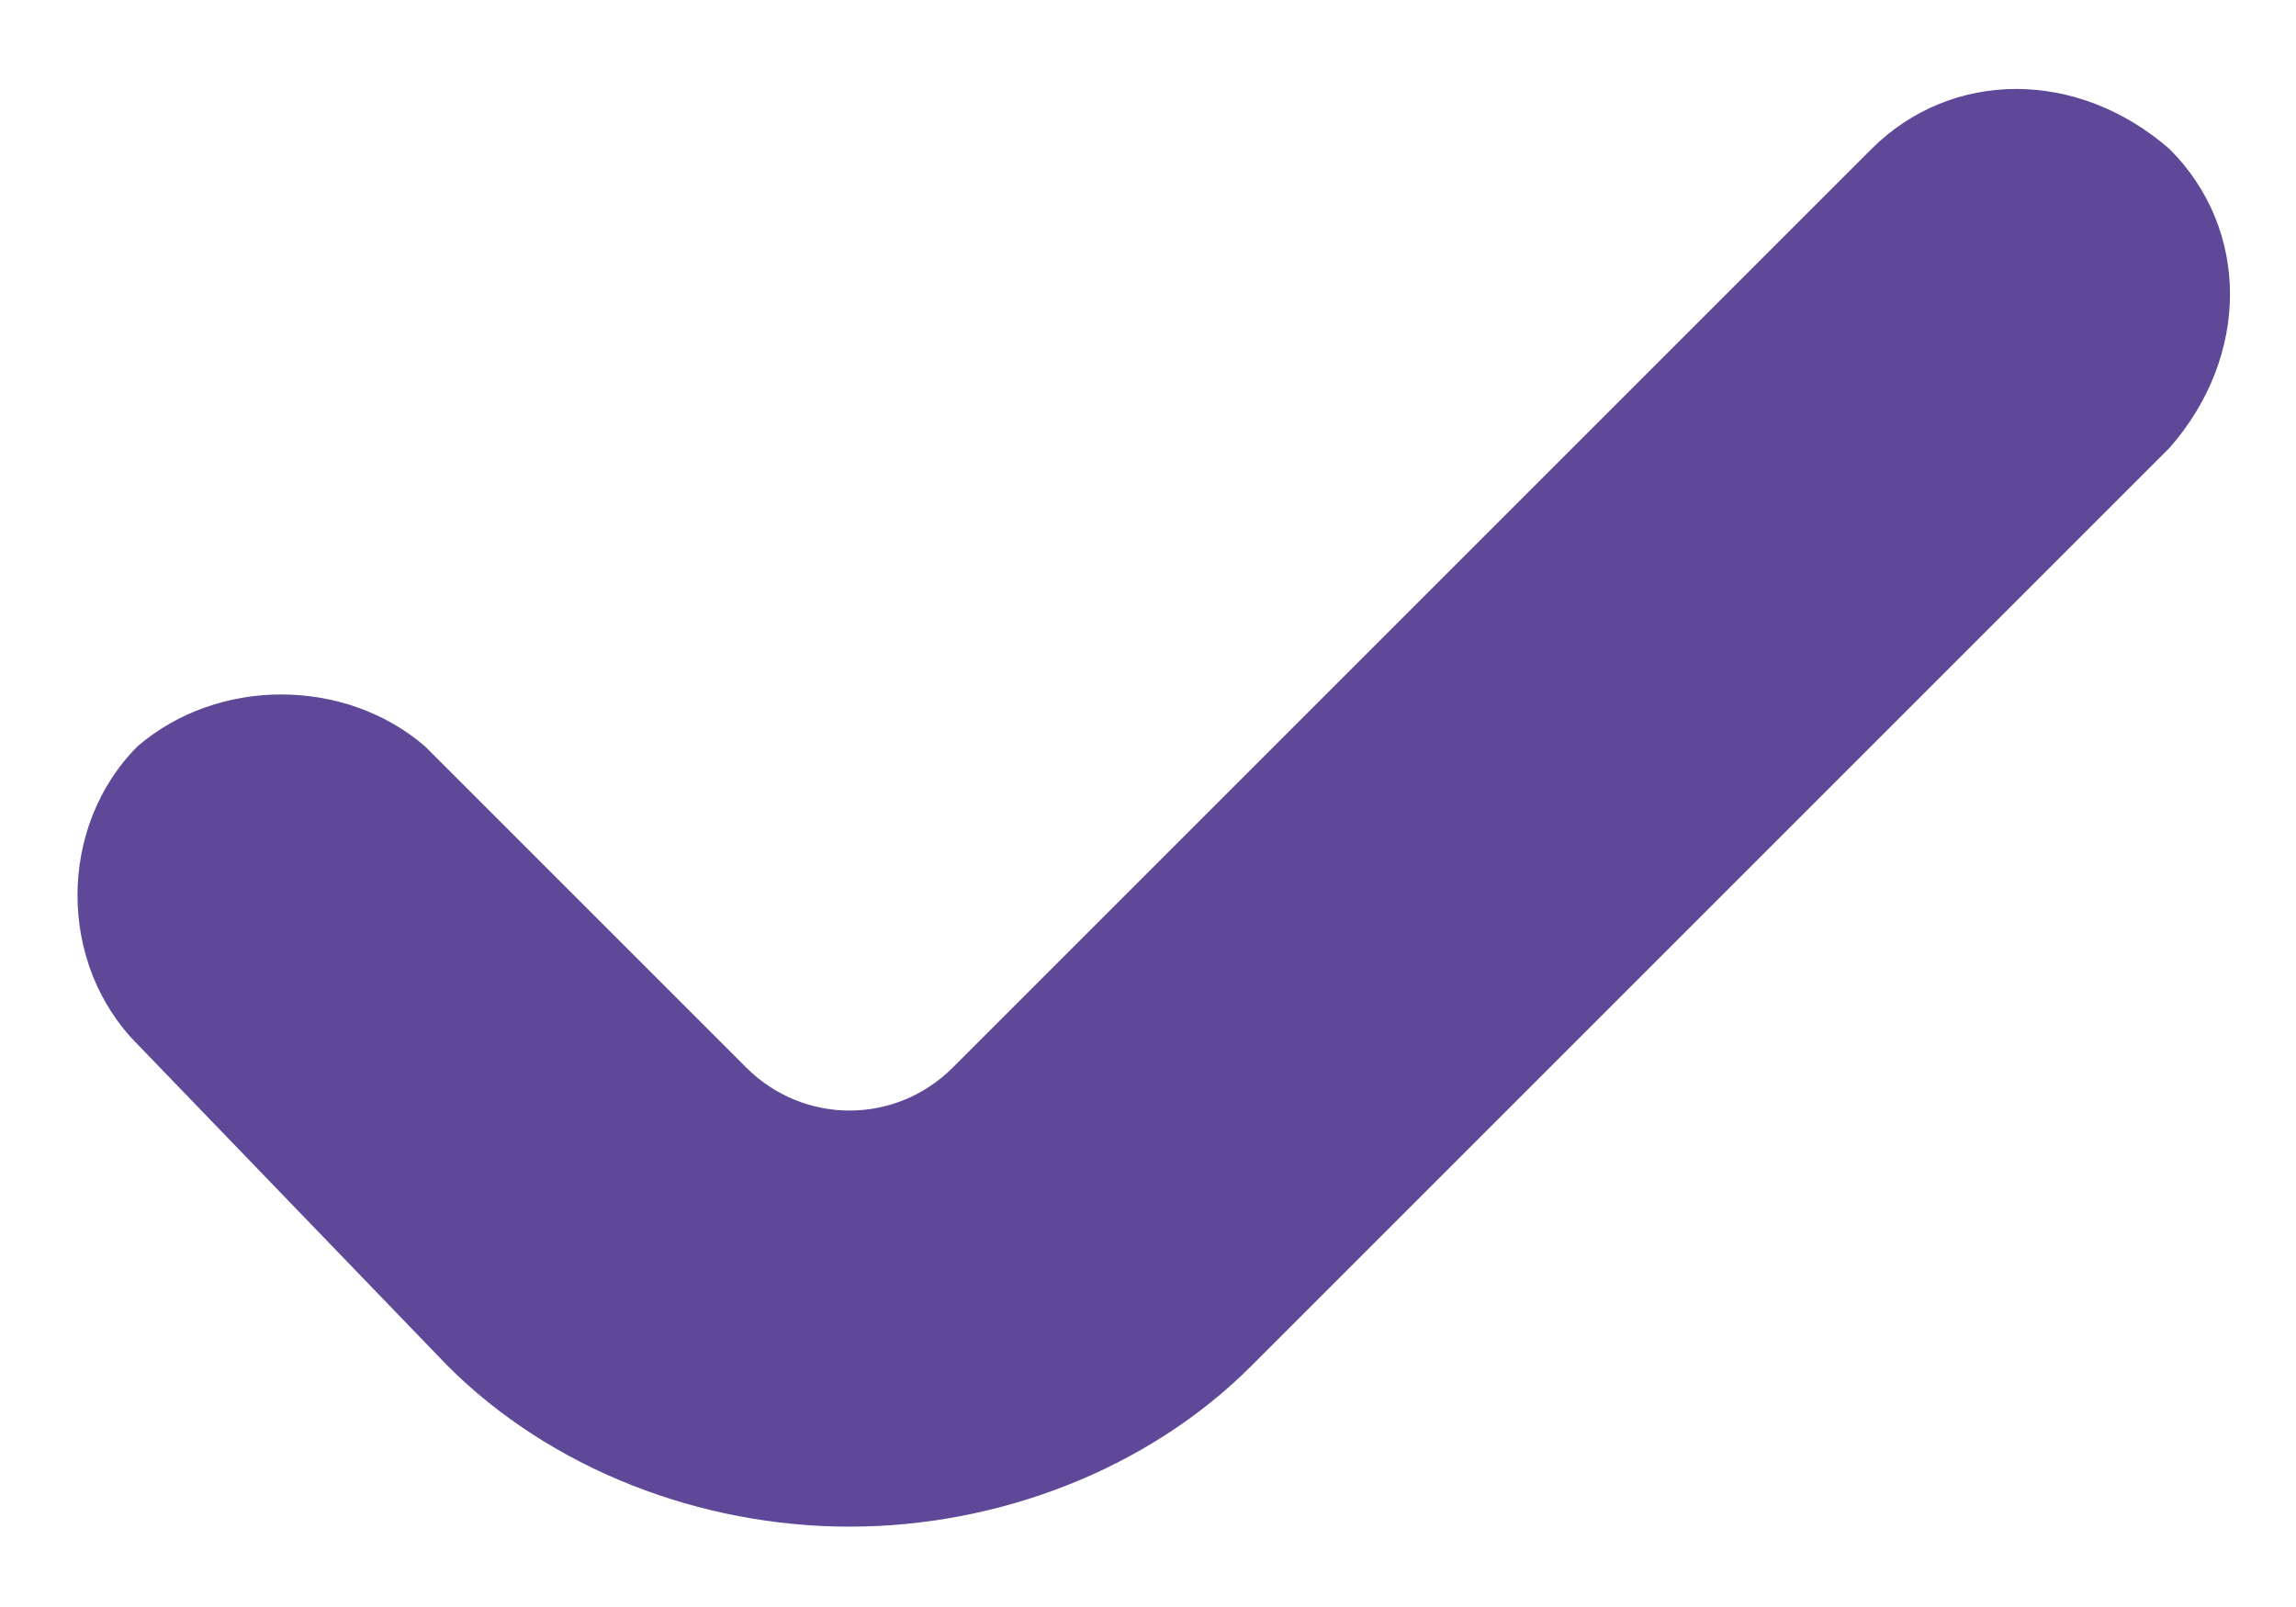
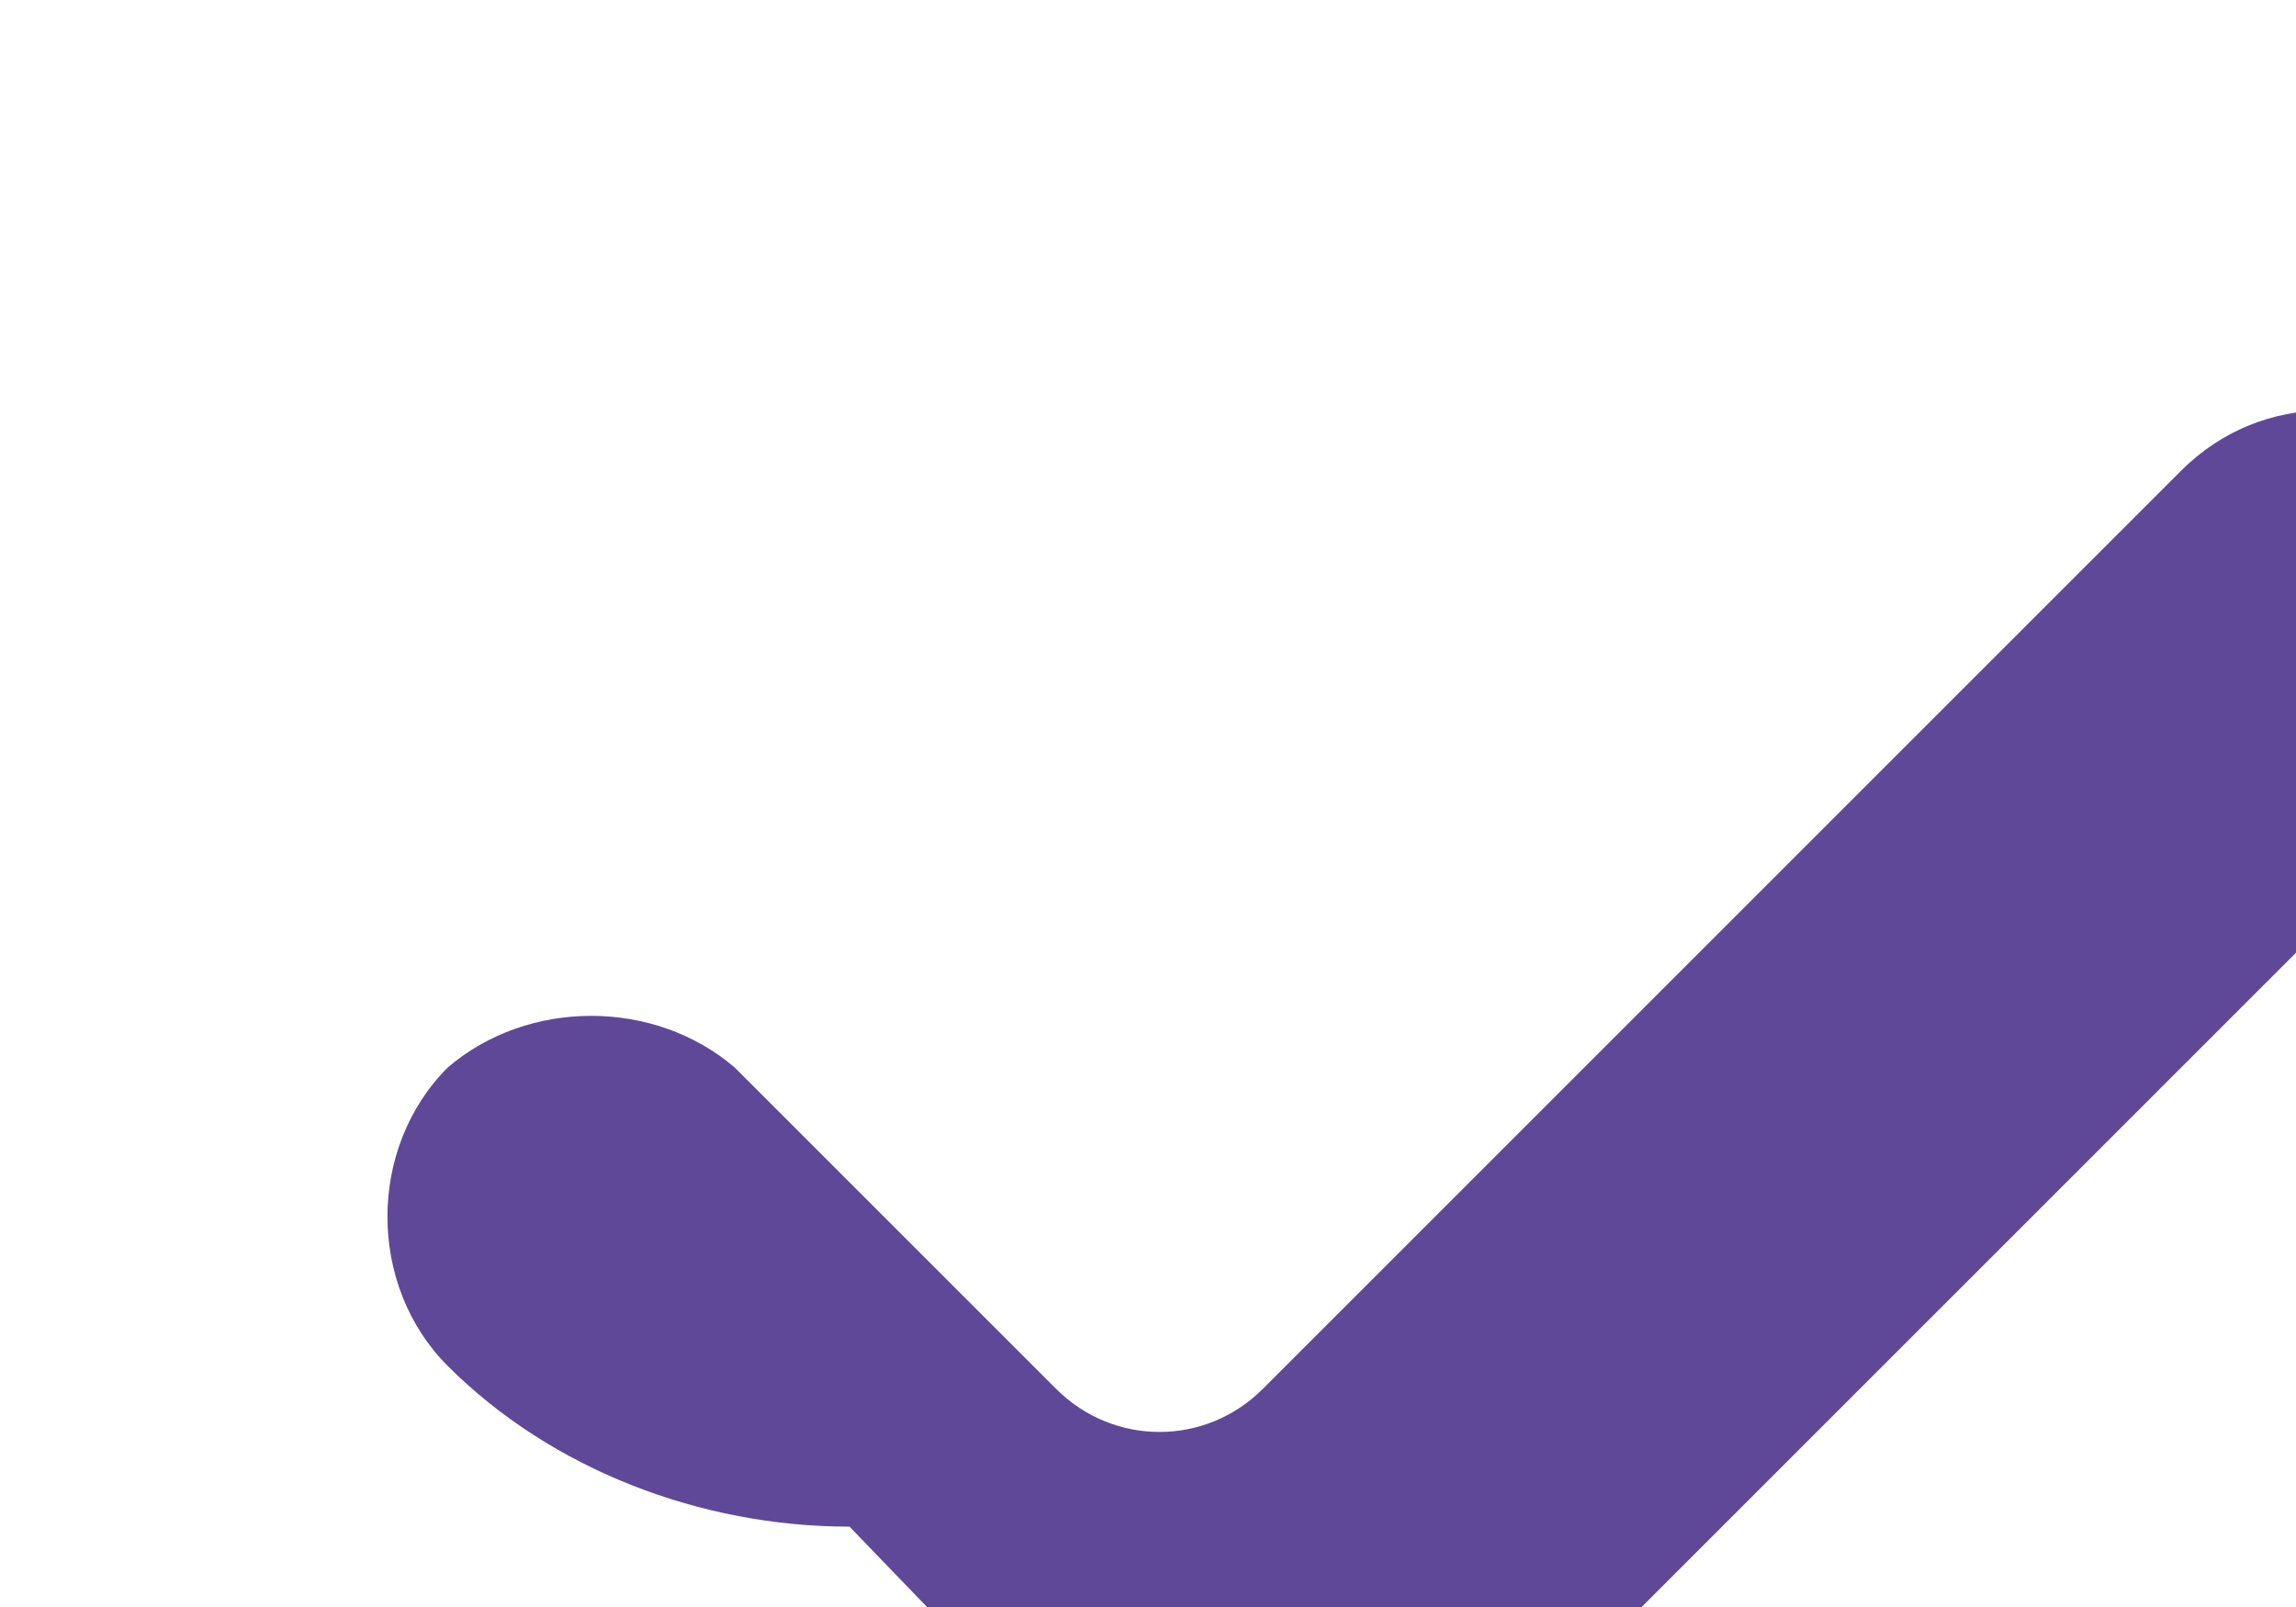
<svg xmlns="http://www.w3.org/2000/svg" height="14" width="20" viewBox="0 0 20 14" version="1.2">
  <title>Plan de travail 6-svg-svg</title>
  <style>
		.s0 { fill: #5f4898 } 
	</style>
-   <path d="m7.4 13.3c-1.3 0-2.6-0.5-3.5-1.4l-2.7-2.8c-0.7-0.7-0.7-1.9 0-2.6 0.7-0.6 1.8-0.6 2.5 0l2.8 2.8c0.5 0.5 1.3 0.5 1.8 0l8-8c0.7-0.7 1.8-0.7 2.6 0 0.7 0.7 0.7 1.8 0 2.6l-8 8c-0.9 0.9-2.2 1.4-3.5 1.4z" class="s0" id="Tracé_2058" />
+   <path d="m7.4 13.3c-1.3 0-2.6-0.5-3.5-1.4c-0.7-0.7-0.7-1.9 0-2.6 0.7-0.6 1.8-0.6 2.5 0l2.8 2.8c0.5 0.5 1.3 0.5 1.8 0l8-8c0.7-0.7 1.8-0.7 2.6 0 0.7 0.7 0.7 1.8 0 2.6l-8 8c-0.9 0.9-2.2 1.4-3.5 1.4z" class="s0" id="Tracé_2058" />
</svg>